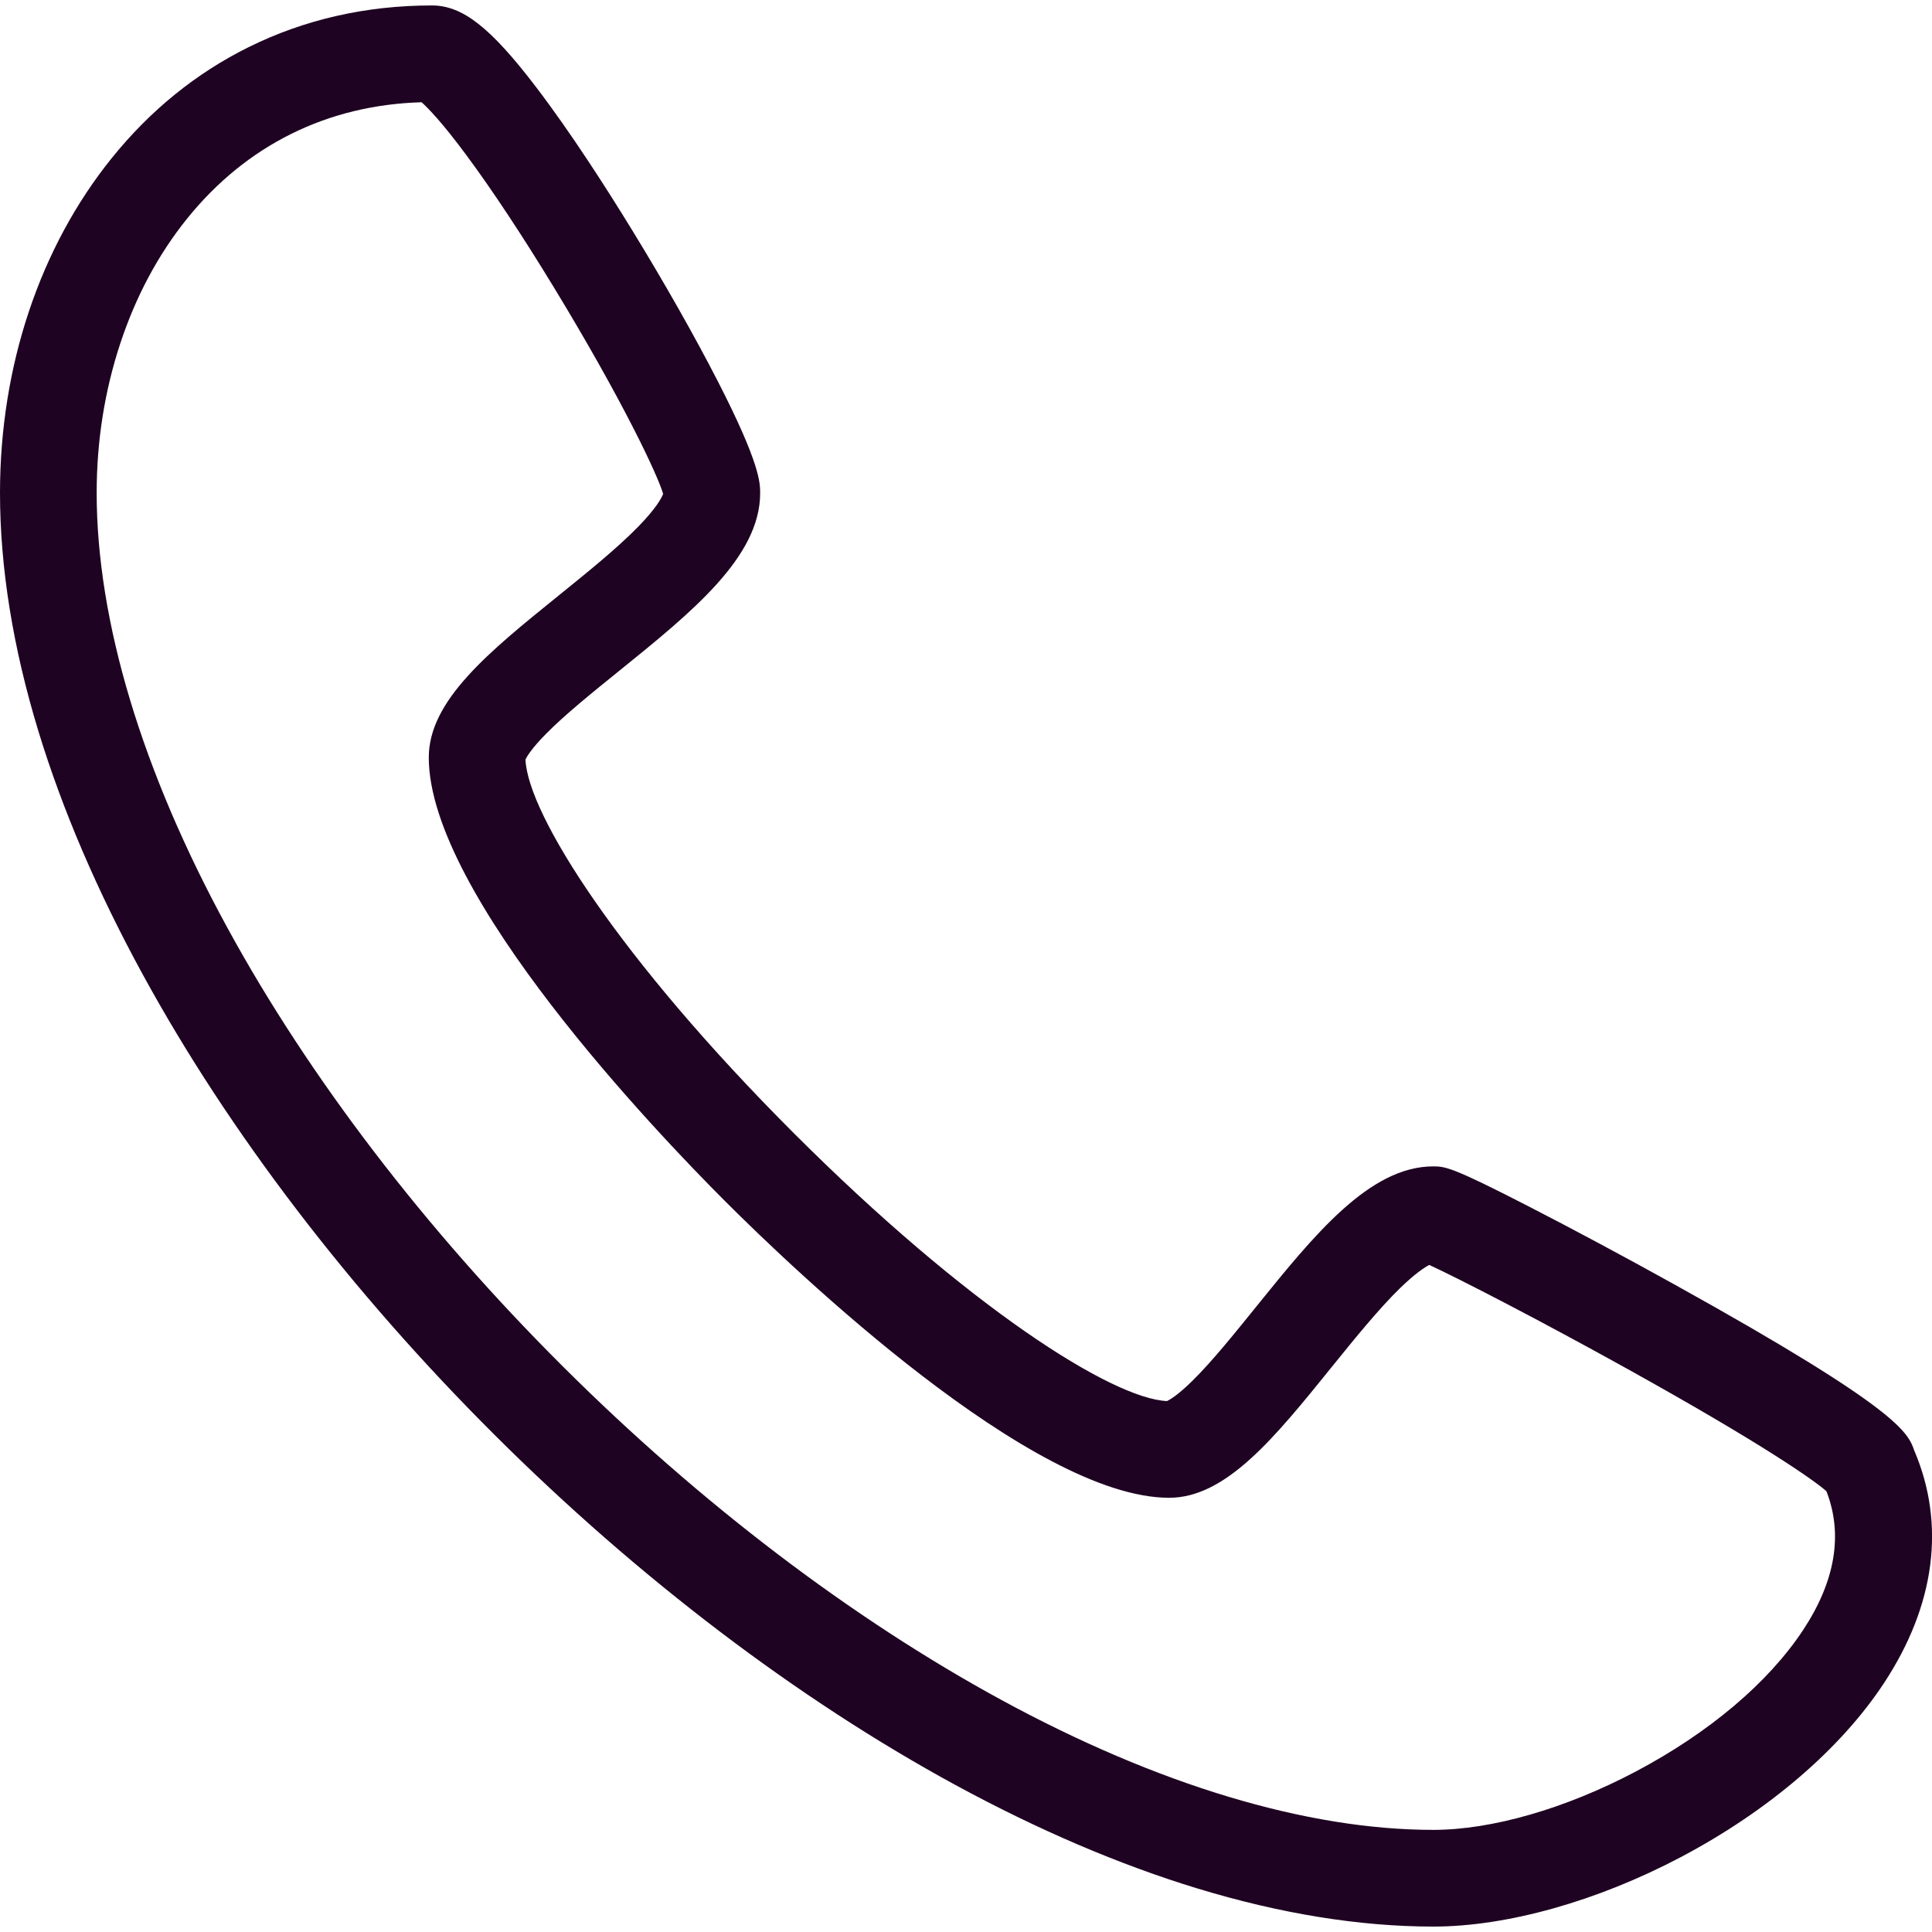
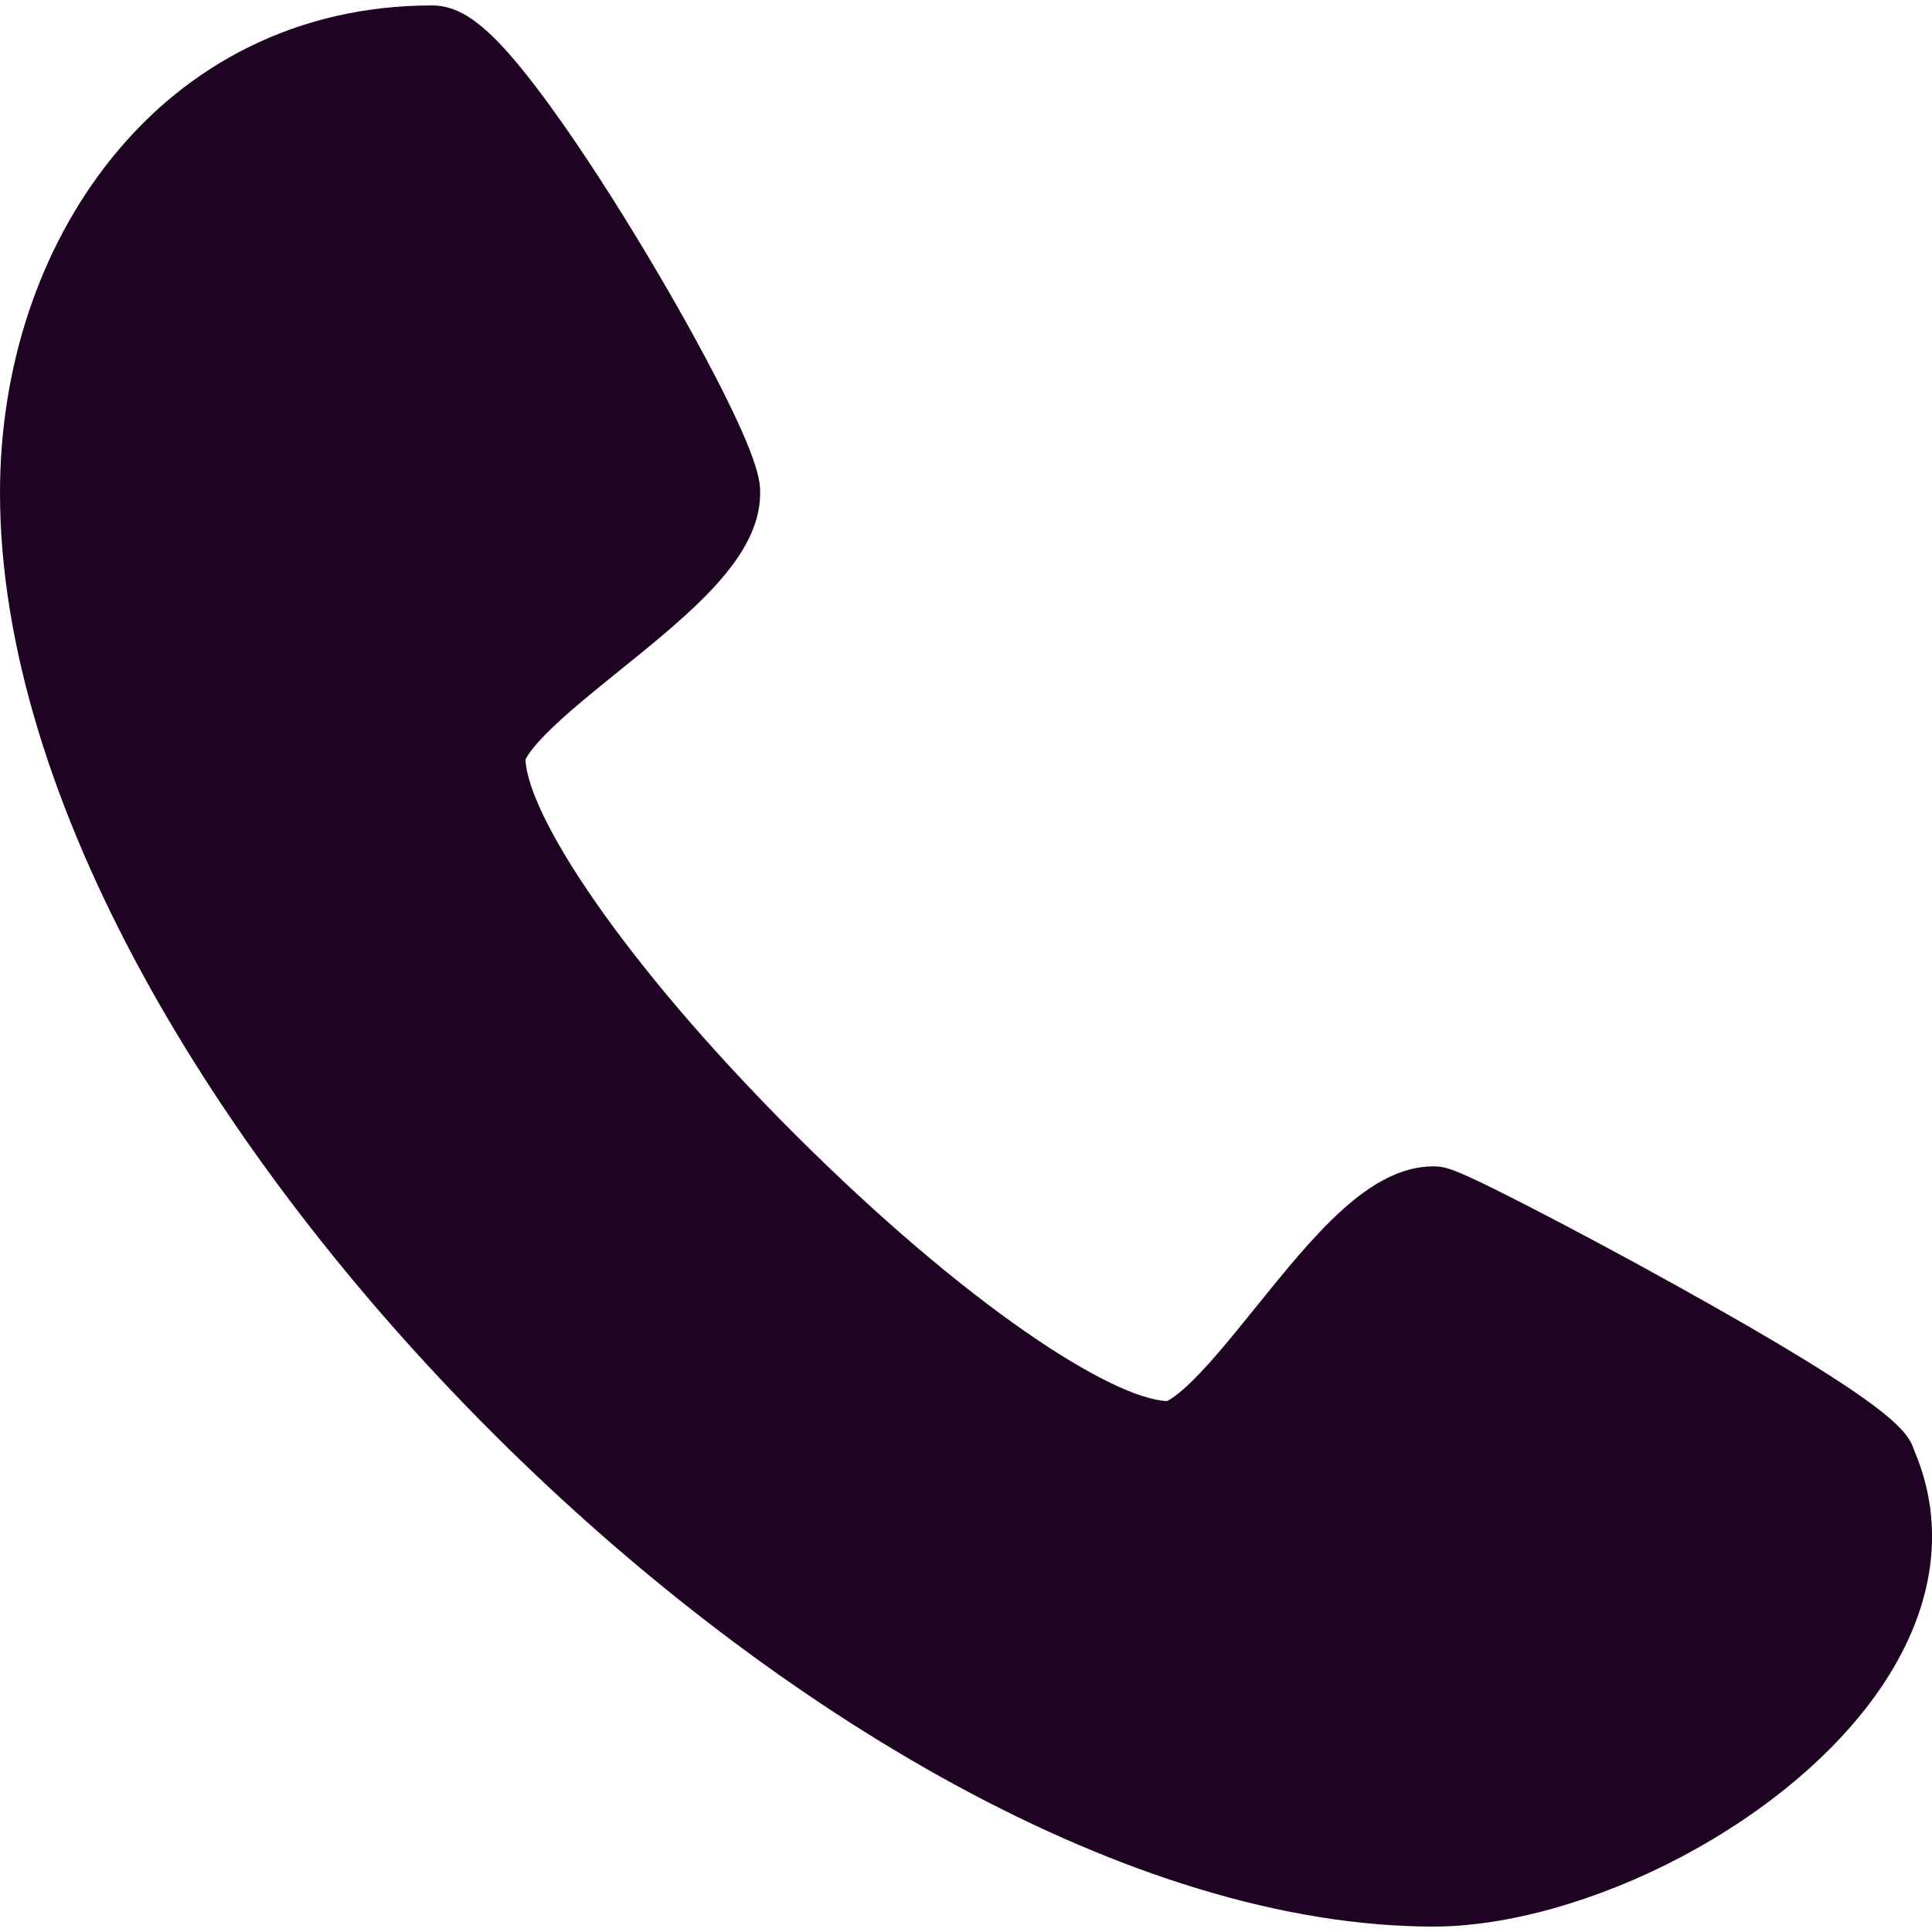
<svg xmlns="http://www.w3.org/2000/svg" viewBox="0 0 1000 1000" id="Layer_1">
  <defs>
    <style>
      .cls-1 {
        fill: #1f0322;
      }
    </style>
  </defs>
-   <path d="M990.89,751c-3.3-9.49-7.41-21.3-123.66-85.86-25.59-14.22-53.42-29.13-76.36-40.9-38.44-19.74-42.57-20.53-48.97-20.53-33.02,0-61.6,35.38-91.85,72.83-11.67,14.45-22.7,28.1-32.66,37.96-7.77,7.69-12.01,10.06-13.35,10.69-28.49-1.23-103.34-48.84-193.28-138.78-89.94-89.94-137.55-164.79-138.78-193.28.62-1.34,3-5.58,10.69-13.35,9.86-9.97,23.51-20.99,37.95-32.66,37.45-30.25,72.83-58.83,72.83-91.85,0-5.3,0-15.16-21.69-57.49-11.97-23.37-27.8-51.31-44.58-78.68-12.7-20.73-31.69-50.48-50.03-74.45C253.85,14.16,239.33,2.82,223.58,2.82c-34.09,0-66.05,7.27-94.97,21.62-27.12,13.44-50.91,32.74-70.74,57.35C20.55,128.07,0,189.63,0,255.12c0,38.6,6.69,80.11,19.89,123.39,12.4,40.66,30.58,83.04,54.04,125.96,44.58,81.59,107.56,163.99,182.13,238.29,74.36,74.09,156.8,136.72,238.42,181.12,42.77,23.26,84.93,41.29,125.32,53.59,42.94,13.08,84.03,19.72,122.12,19.72s84.84-13.12,128.14-35.99c45.28-23.92,82.59-55.88,105.06-90,26.58-40.35,31.95-82.14,15.79-120.18ZM221.93,392.04c0,70.8,117.45,193.76,153.45,229.76,36,36,158.96,153.45,229.76,153.45,29.5,0,54.67-31.18,84.01-67.5,12-14.84,24.4-30.18,35.57-41.06,7.59-7.38,12.44-10.58,15.08-11.96,15.05,6.94,56.77,28.4,102.73,53.92,70.34,39.06,96.83,57.83,102.84,63.22,8.66,22.34,4.61,46.49-12.06,71.79-17.92,27.21-48.69,53.23-86.65,73.28-36.33,19.2-74.52,30.2-104.76,30.2-65.37,0-142.66-23.24-223.52-67.22-77.48-42.14-155.98-101.83-227.01-172.62-71.22-70.97-131.23-149.4-173.54-226.83-44.35-81.16-67.79-159.09-67.79-225.36,0-26.72,4.09-52.69,12.16-77.17,8.07-24.48,19.71-46.26,34.62-64.76,30.69-38.07,72.6-58.85,121.4-60.26,3.33,2.97,10.62,10.41,23.39,27.67,13.25,17.89,28.88,41.52,45.2,68.35,35.33,58.06,53.7,97.1,56.43,106.7-.69,1.83-3.3,7.1-12.74,16.8-10.96,11.26-26.38,23.71-41.29,35.76-36.1,29.16-67.27,54.34-67.27,83.82Z" class="cls-1" />
+   <path d="M990.89,751c-3.3-9.49-7.41-21.3-123.66-85.86-25.59-14.22-53.42-29.13-76.36-40.9-38.44-19.74-42.57-20.53-48.97-20.53-33.02,0-61.6,35.38-91.85,72.83-11.67,14.45-22.7,28.1-32.66,37.96-7.77,7.69-12.01,10.06-13.35,10.69-28.49-1.23-103.34-48.84-193.28-138.78-89.94-89.94-137.55-164.79-138.78-193.28.62-1.34,3-5.58,10.69-13.35,9.86-9.97,23.51-20.99,37.95-32.66,37.45-30.25,72.83-58.83,72.83-91.85,0-5.3,0-15.16-21.69-57.49-11.97-23.37-27.8-51.31-44.58-78.68-12.7-20.73-31.69-50.48-50.03-74.45C253.85,14.16,239.33,2.82,223.58,2.82c-34.09,0-66.05,7.27-94.97,21.62-27.12,13.44-50.91,32.74-70.74,57.35C20.55,128.07,0,189.63,0,255.12c0,38.6,6.69,80.11,19.89,123.39,12.4,40.66,30.58,83.04,54.04,125.96,44.58,81.59,107.56,163.99,182.13,238.29,74.36,74.09,156.8,136.72,238.42,181.12,42.77,23.26,84.93,41.29,125.32,53.59,42.94,13.08,84.03,19.72,122.12,19.72s84.84-13.12,128.14-35.99c45.28-23.92,82.59-55.88,105.06-90,26.58-40.35,31.95-82.14,15.79-120.18ZM221.93,392.04Z" class="cls-1" />
</svg>